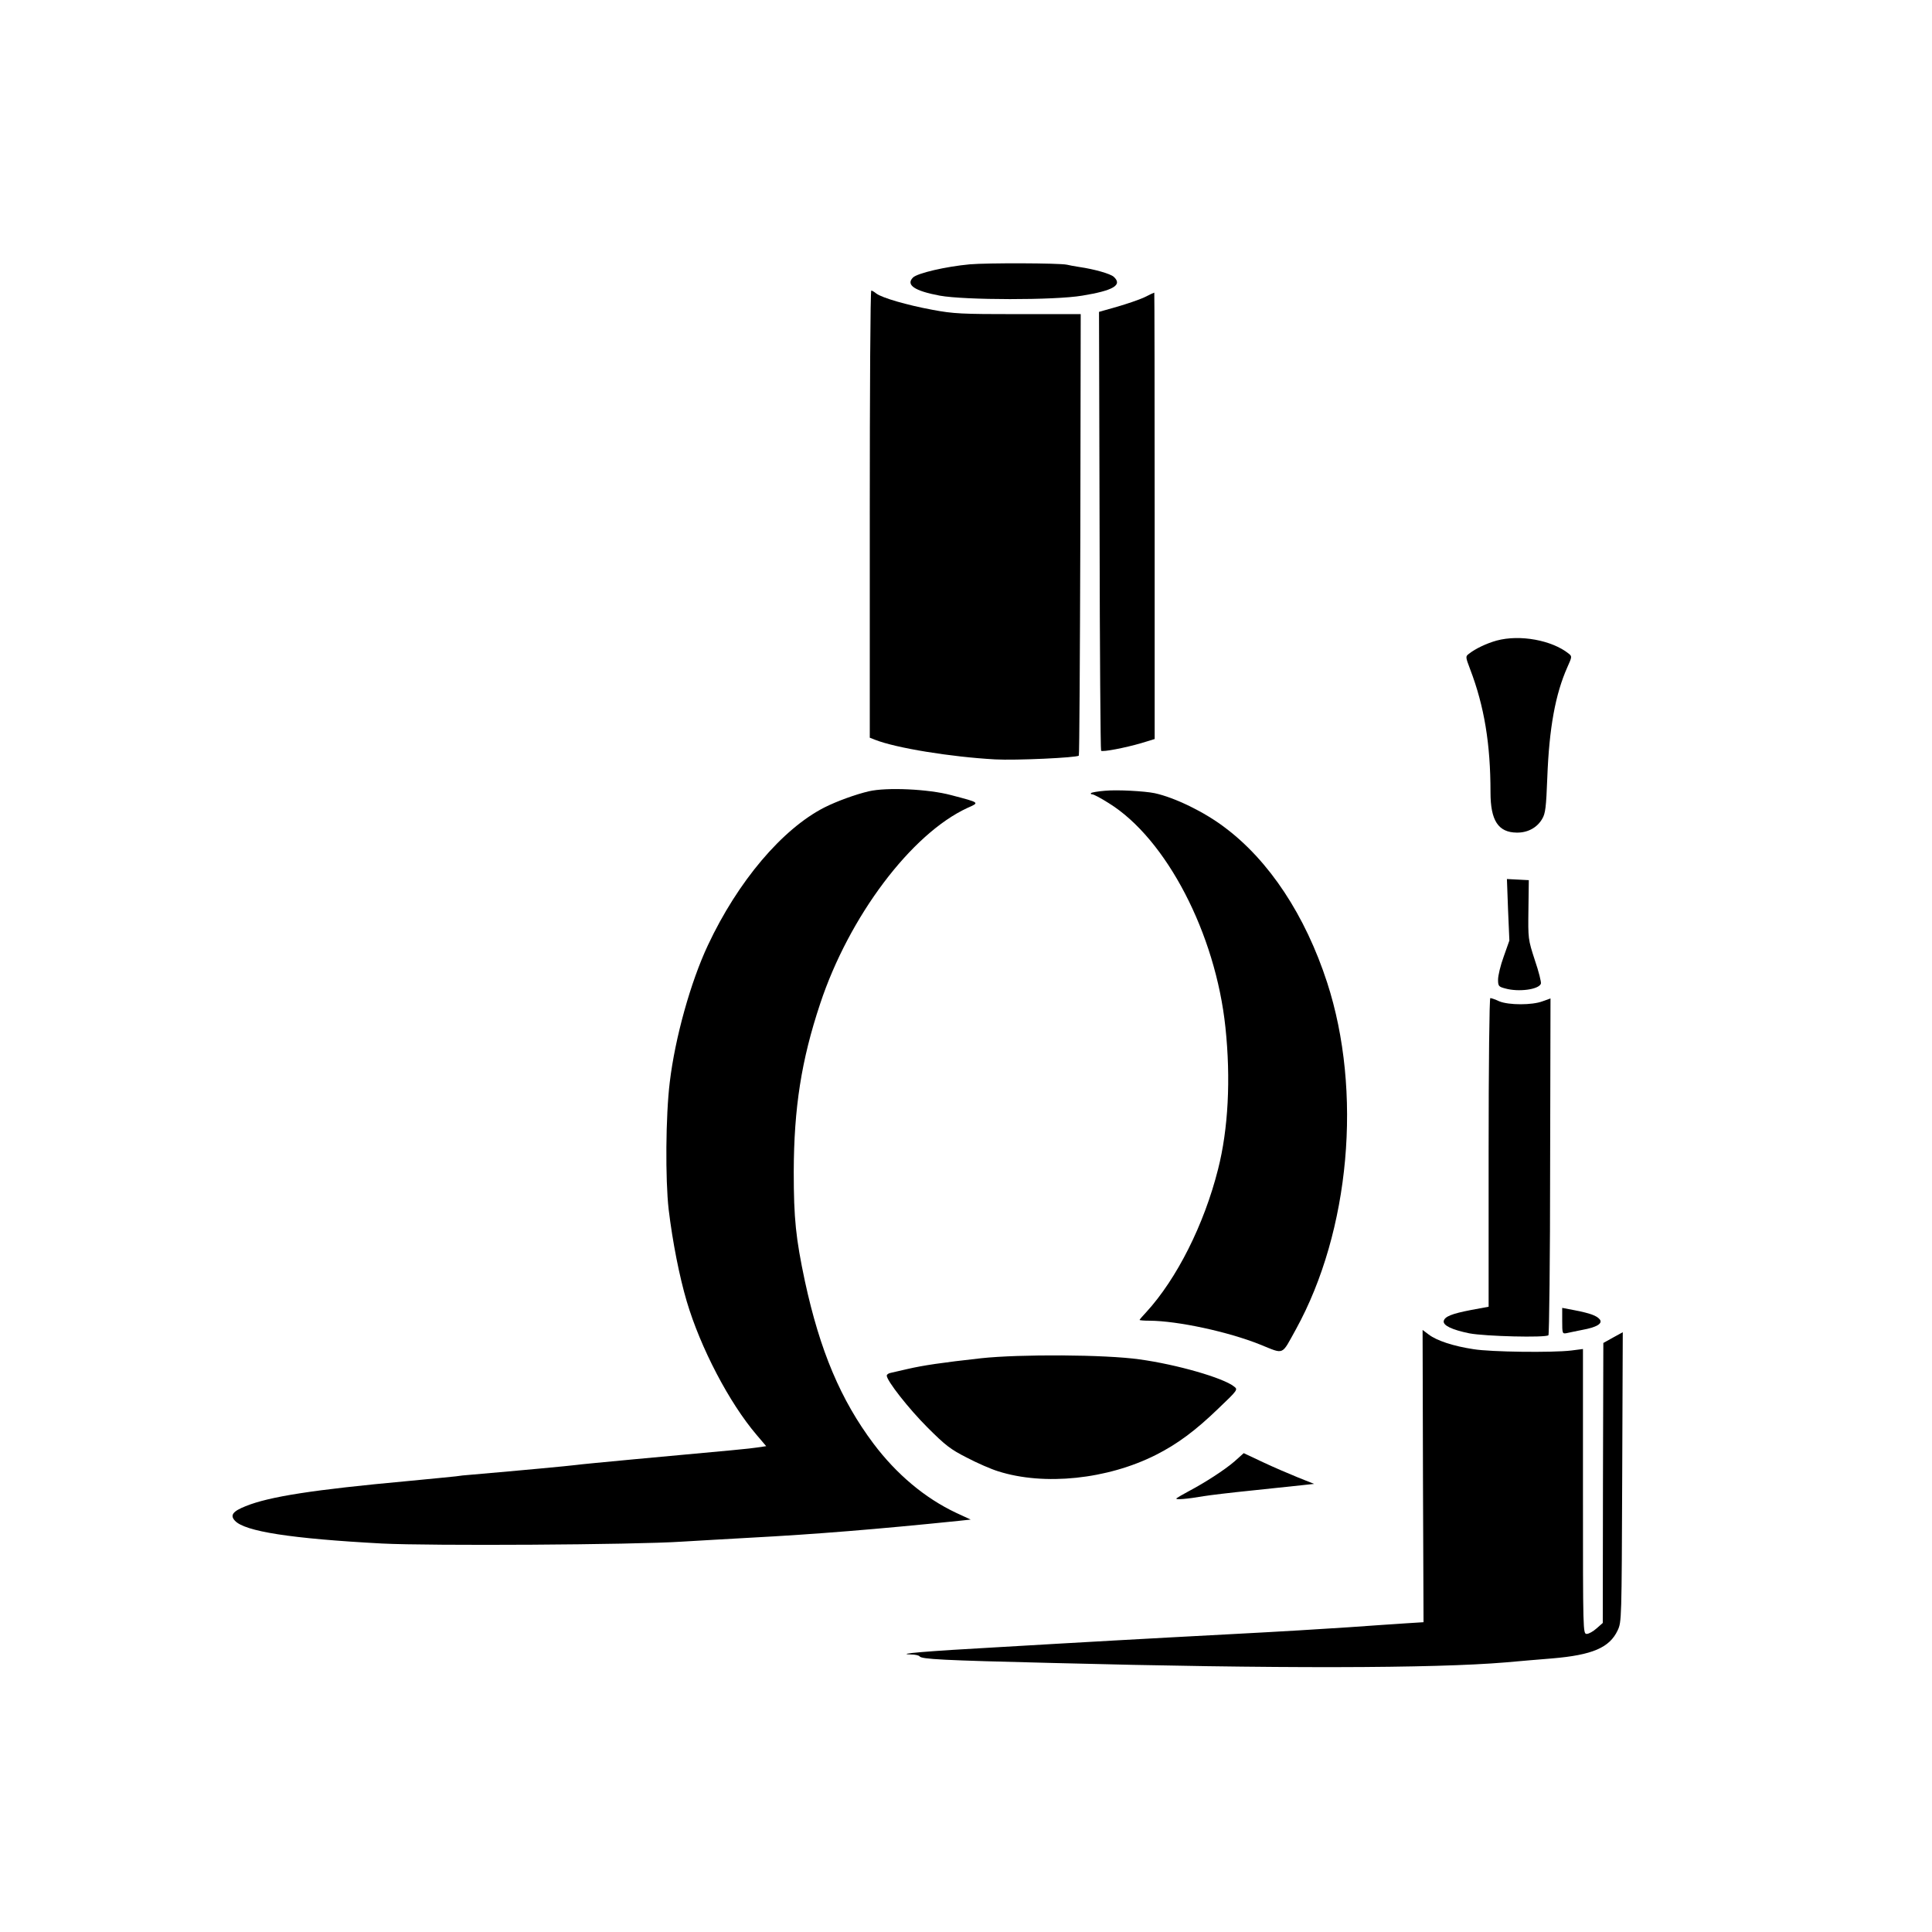
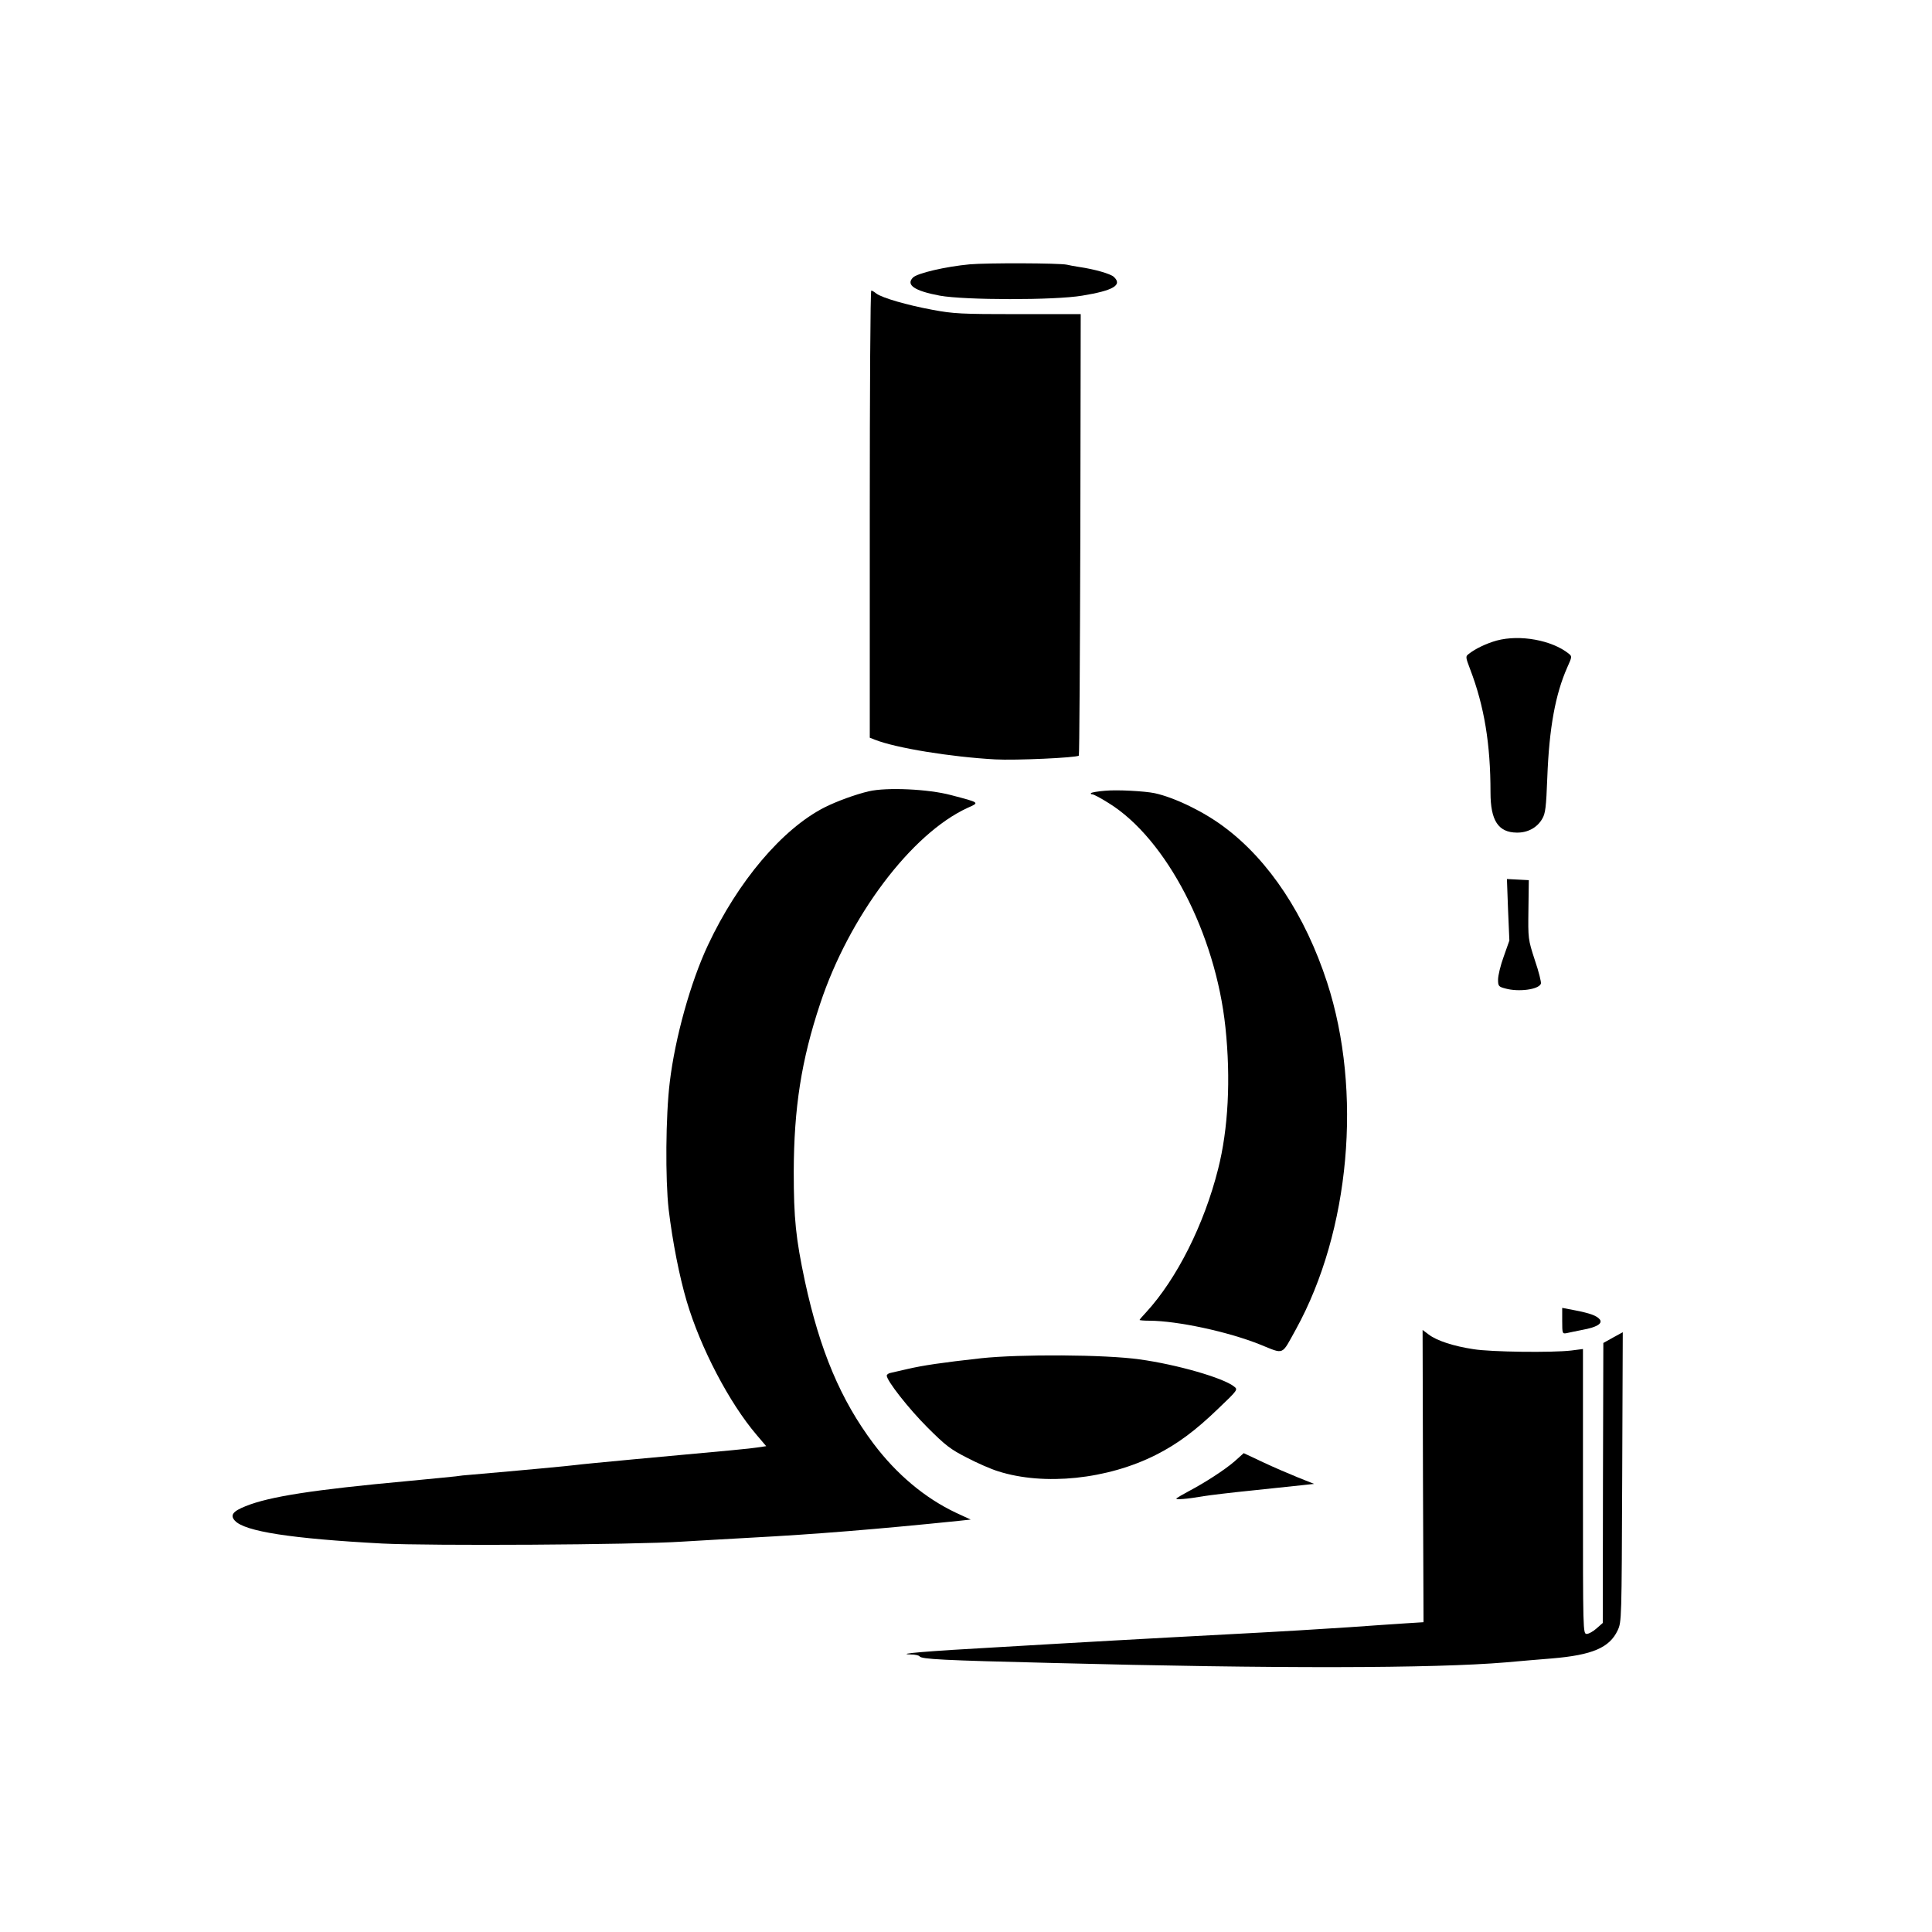
<svg xmlns="http://www.w3.org/2000/svg" version="1.0" width="1024pt" height="1024pt" viewBox="0 0 1024 1024" preserveAspectRatio="xMidYMid meet">
  <g transform="translate(0,1024) scale(0.1,-0.1)" fill="#000000" stroke="none">
    <path d="M5140 8839 c-129 -12 -278 -47 -301 -70 -39 -39 8 -71 142 -96 132 -24 608 -25 755 0 165 27 215 56 167 100 -18 16 -101 40 -183 52 -25 4 -54 9 -65 12 -42 9 -424 10 -515 2z" />
    <path d="M4610 7515 l0 -1185 28 -11 c112 -44 402 -91 637 -104 108 -6 432 9 443 20 3 3 6 530 8 1172 l2 1168 -331 0 c-303 0 -343 2 -455 23 -135 25 -266 63 -297 86 -11 9 -23 16 -27 16 -5 0 -8 -533 -8 -1185z" />
-     <path d="M6065 8664 c-28 -13 -93 -35 -145 -50 l-95 -27 3 -1160 c1 -638 5 -1163 8 -1166 7 -8 130 16 212 40 l72 22 0 1184 c0 650 -1 1183 -2 1182 -2 0 -26 -11 -53 -25z" />
    <path d="M7933 6845 c-54 -15 -113 -43 -147 -70 -19 -14 -19 -16 6 -82 75 -196 108 -396 108 -653 0 -149 41 -212 139 -213 58 -1 108 26 135 73 17 28 21 61 27 219 10 264 43 442 106 584 25 56 26 58 7 73 -89 71 -258 102 -381 69z" />
    <path d="M4605 6046 c-69 -16 -171 -53 -236 -86 -223 -114 -458 -391 -617 -730 -92 -196 -174 -491 -202 -725 -22 -179 -24 -517 -6 -675 21 -174 57 -356 96 -488 73 -246 225 -537 370 -707 l51 -60 -48 -7 c-47 -7 -102 -12 -658 -63 -148 -14 -286 -27 -305 -30 -29 -4 -283 -28 -550 -51 -30 -2 -68 -6 -85 -9 -16 -2 -131 -13 -255 -25 -500 -46 -732 -82 -858 -133 -68 -27 -84 -48 -57 -77 52 -57 297 -95 780 -121 256 -13 1336 -7 1590 10 88 5 252 15 365 21 339 18 671 45 1100 89 l65 7 -78 36 c-165 78 -315 204 -437 366 -174 232 -284 492 -364 862 -48 227 -59 330 -59 580 1 337 40 590 140 890 153 462 483 901 781 1038 65 29 68 27 -88 68 -120 32 -341 42 -435 20z" />
    <path d="M5858 6049 c-38 -3 -71 -9 -75 -12 -3 -4 -1 -7 6 -7 8 0 47 -21 88 -47 305 -189 566 -692 618 -1188 29 -274 15 -540 -39 -752 -74 -294 -219 -581 -380 -757 -20 -21 -36 -40 -36 -42 0 -2 24 -4 53 -4 149 -1 415 -58 585 -126 132 -53 112 -61 191 81 286 520 353 1260 165 1838 -116 356 -307 645 -542 821 -109 83 -266 159 -372 182 -53 11 -198 19 -262 13z" />
    <path d="M7993 5418 l7 -163 -30 -85 c-17 -46 -30 -101 -30 -122 0 -34 3 -38 38 -47 70 -20 177 -6 189 25 3 7 -11 64 -32 125 -36 111 -36 113 -34 268 l2 156 -58 3 -58 3 6 -163z" />
-     <path d="M7890 4132 l0 -818 -92 -17 c-104 -20 -141 -35 -146 -59 -4 -23 43 -46 136 -65 84 -16 404 -24 419 -10 4 5 9 408 9 897 l2 888 -42 -15 c-55 -21 -179 -21 -230 0 -21 10 -42 17 -47 17 -5 0 -9 -355 -9 -818z" />
    <path d="M8280 3239 c0 -67 1 -69 23 -65 12 3 49 10 82 17 78 14 111 34 94 56 -17 20 -50 32 -131 48 l-68 13 0 -69z" />
    <path d="M7542 2417 l3 -775 -95 -6 c-52 -3 -189 -13 -305 -21 -115 -8 -383 -24 -595 -35 -212 -11 -502 -27 -645 -35 -143 -8 -424 -24 -625 -36 -363 -20 -541 -35 -453 -38 23 0 44 -5 47 -10 10 -15 121 -21 701 -35 1193 -31 2023 -29 2405 3 69 6 180 16 246 21 214 18 305 57 348 149 21 45 21 55 24 813 l3 767 -51 -28 -52 -29 -2 -742 -1 -742 -33 -29 c-18 -16 -41 -29 -52 -29 -20 0 -20 9 -20 755 l0 755 -62 -8 c-101 -12 -426 -8 -518 7 -106 16 -195 45 -238 78 l-32 24 2 -774z" />
    <path d="M5200 3041 c-208 -23 -308 -38 -390 -57 -36 -8 -75 -17 -87 -20 -13 -2 -23 -9 -23 -15 0 -27 116 -175 215 -274 96 -96 123 -117 210 -161 55 -29 129 -61 165 -72 244 -78 580 -43 837 87 113 57 210 129 329 244 105 100 106 102 85 118 -57 46 -304 117 -501 144 -184 26 -635 28 -840 6z" />
    <path d="M6544 2495 c-53 -46 -157 -113 -244 -159 -30 -16 -59 -33 -64 -37 -11 -10 57 -4 144 11 30 5 145 19 255 30 110 12 229 24 265 28 l65 7 -85 34 c-47 19 -131 55 -186 81 l-102 48 -48 -43z" />
  </g>
</svg>